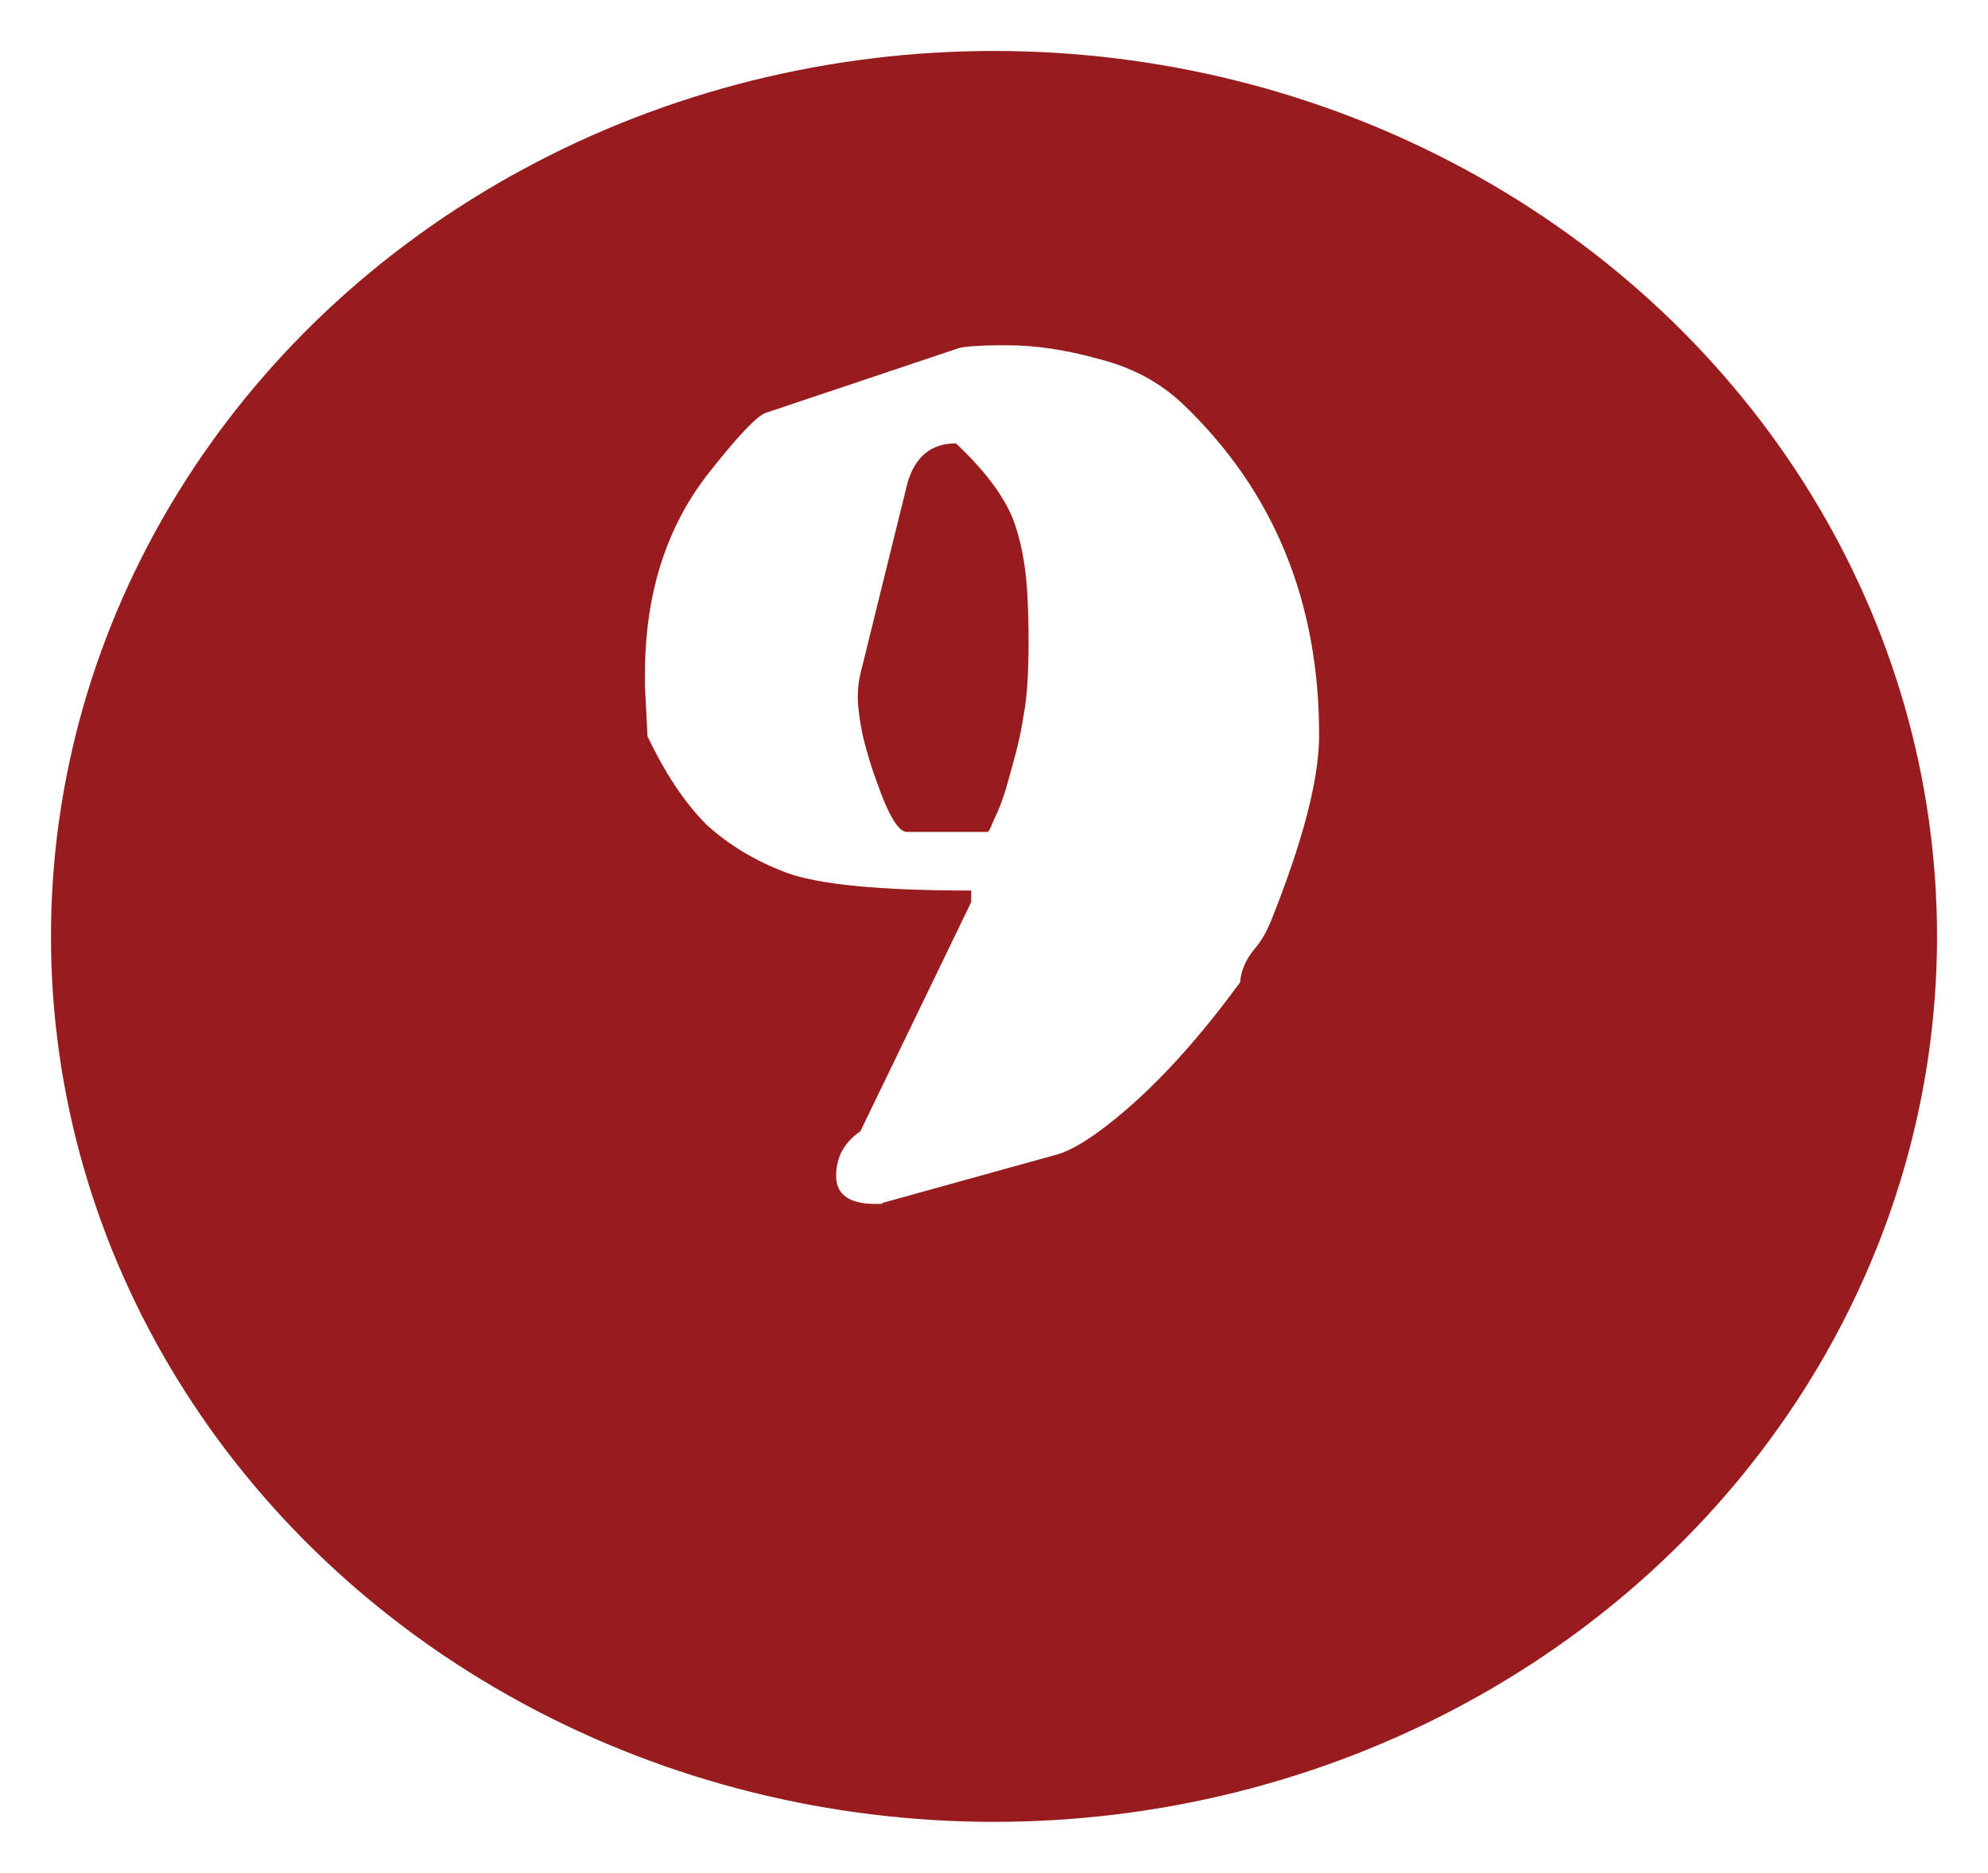
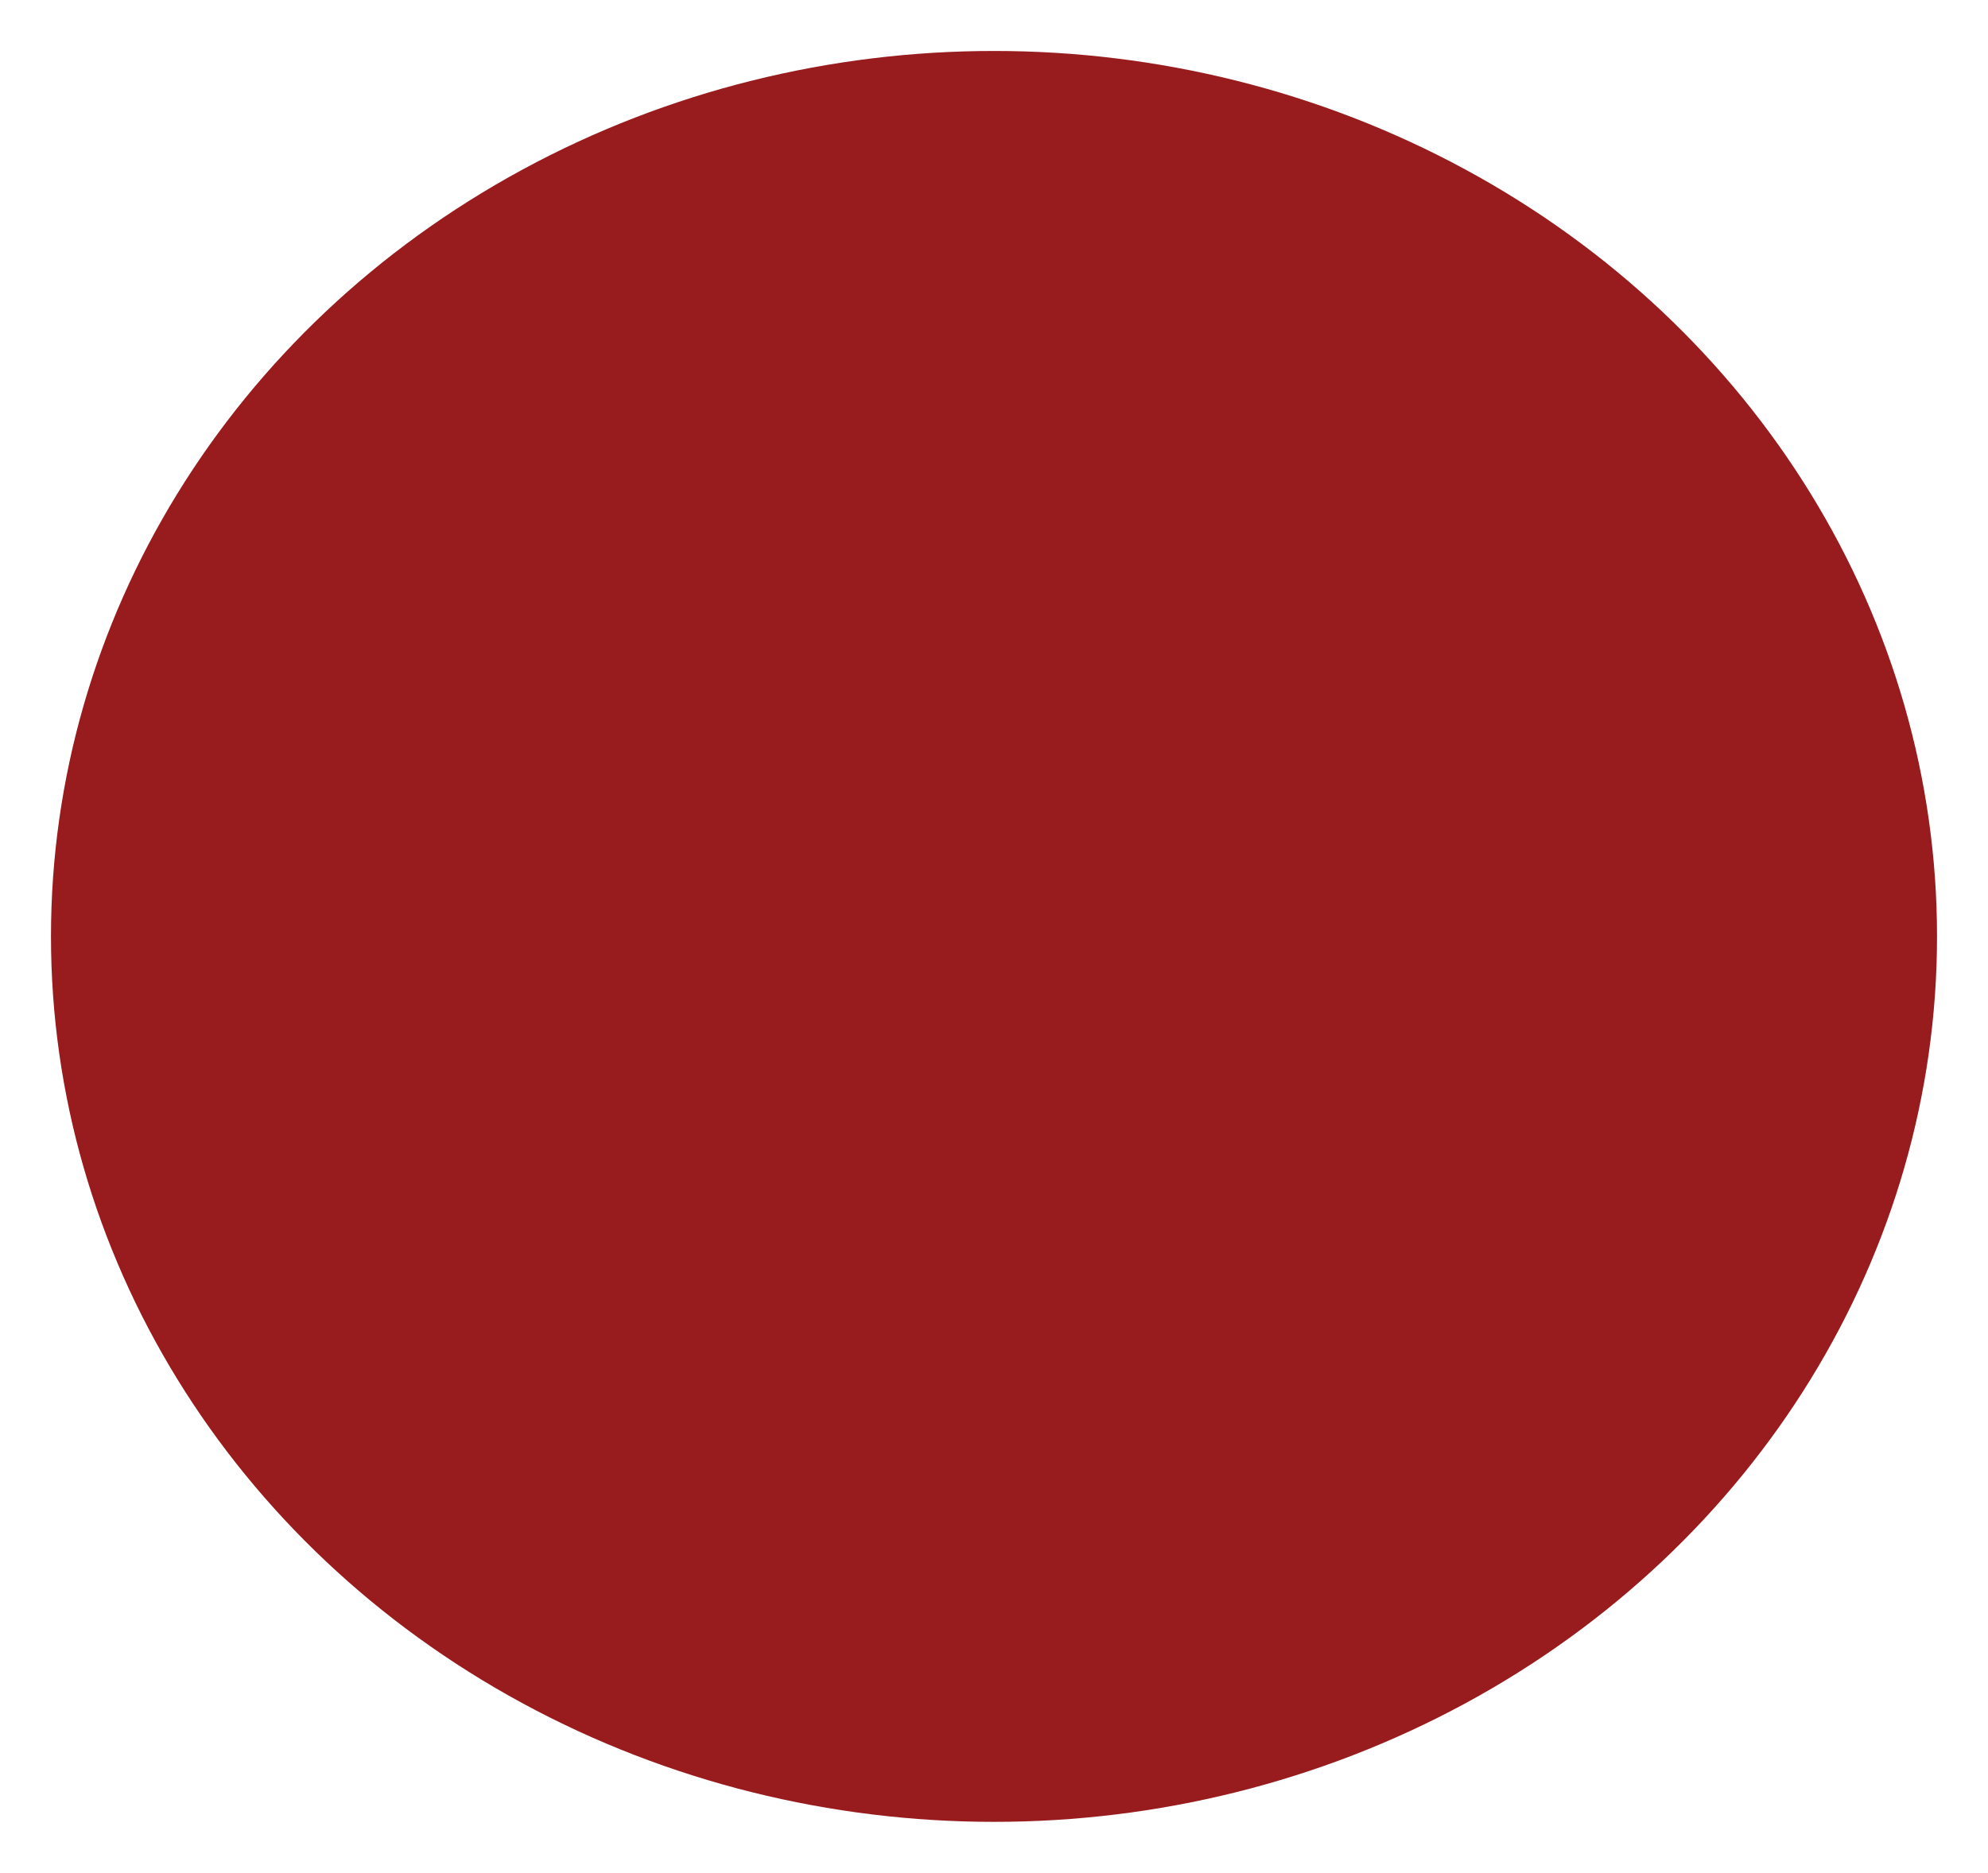
<svg xmlns="http://www.w3.org/2000/svg" width="156" height="147" viewBox="0 0 156 147" fill="none">
  <g filter="url(#filter0_d_881_402)">
    <ellipse cx="78" cy="69.5" rx="74" ry="69.5" fill="#981C1E" />
  </g>
-   <path d="M68.713 94.5C66.646 94.5 65.612 93.767 65.612 92.3C65.612 90.833 66.246 89.667 67.513 88.8L76.213 70.8V69.9C69.079 69.9 64.246 69.433 61.712 68.5C59.246 67.567 57.146 66.3 55.413 64.7C53.746 63.033 52.212 60.733 50.812 57.8L50.612 53.9V52.9C50.612 46.567 52.312 41.267 55.712 37C57.979 34.133 59.446 32.6 60.112 32.4L75.013 27.4C75.412 27.2 76.746 27.1 79.013 27.1C81.279 27.1 83.713 27.467 86.312 28.2C88.912 28.867 91.112 30.067 92.912 31.8C99.979 38.6 103.513 47.233 103.513 57.7C103.513 61.1 102.279 65.9 99.812 72.1C99.412 73.1 98.979 73.867 98.513 74.4C97.779 75.267 97.379 76.167 97.312 77.1C93.513 82.3 89.779 86.233 86.112 88.9C84.912 89.767 83.879 90.333 83.013 90.6L69.312 94.4C69.246 94.467 69.179 94.5 69.112 94.5H68.713ZM67.513 52.9C67.379 53.433 67.312 54.067 67.312 54.8C67.312 55.467 67.446 56.467 67.713 57.8C68.046 59.133 68.412 60.333 68.812 61.4C69.746 64.067 70.546 65.367 71.213 65.3H77.513C77.579 65.3 77.746 64.967 78.013 64.3C78.346 63.633 78.646 62.867 78.912 62C79.179 61.067 79.446 60.1 79.713 59.1C79.979 58.1 80.179 57.133 80.312 56.2C80.579 54.867 80.713 52.933 80.713 50.4C80.713 47.867 80.612 45.9 80.412 44.5C80.213 43.1 79.912 41.867 79.513 40.8C78.779 38.933 77.279 36.933 75.013 34.8C73.079 34.8 71.812 35.833 71.213 37.9L67.513 52.9Z" fill="white" />
  <defs>
    <filter id="filter0_d_881_402" x="0" y="0" width="156" height="147" filterUnits="userSpaceOnUse" color-interpolation-filters="sRGB">
      <feFlood flood-opacity="0" result="BackgroundImageFix" />
      <feColorMatrix in="SourceAlpha" type="matrix" values="0 0 0 0 0 0 0 0 0 0 0 0 0 0 0 0 0 0 127 0" result="hardAlpha" />
      <feOffset dy="4" />
      <feGaussianBlur stdDeviation="2" />
      <feComposite in2="hardAlpha" operator="out" />
      <feColorMatrix type="matrix" values="0 0 0 0 0 0 0 0 0 0 0 0 0 0 0 0 0 0 0.25 0" />
      <feBlend mode="normal" in2="BackgroundImageFix" result="effect1_dropShadow_881_402" />
      <feBlend mode="normal" in="SourceGraphic" in2="effect1_dropShadow_881_402" result="shape" />
    </filter>
  </defs>
</svg>